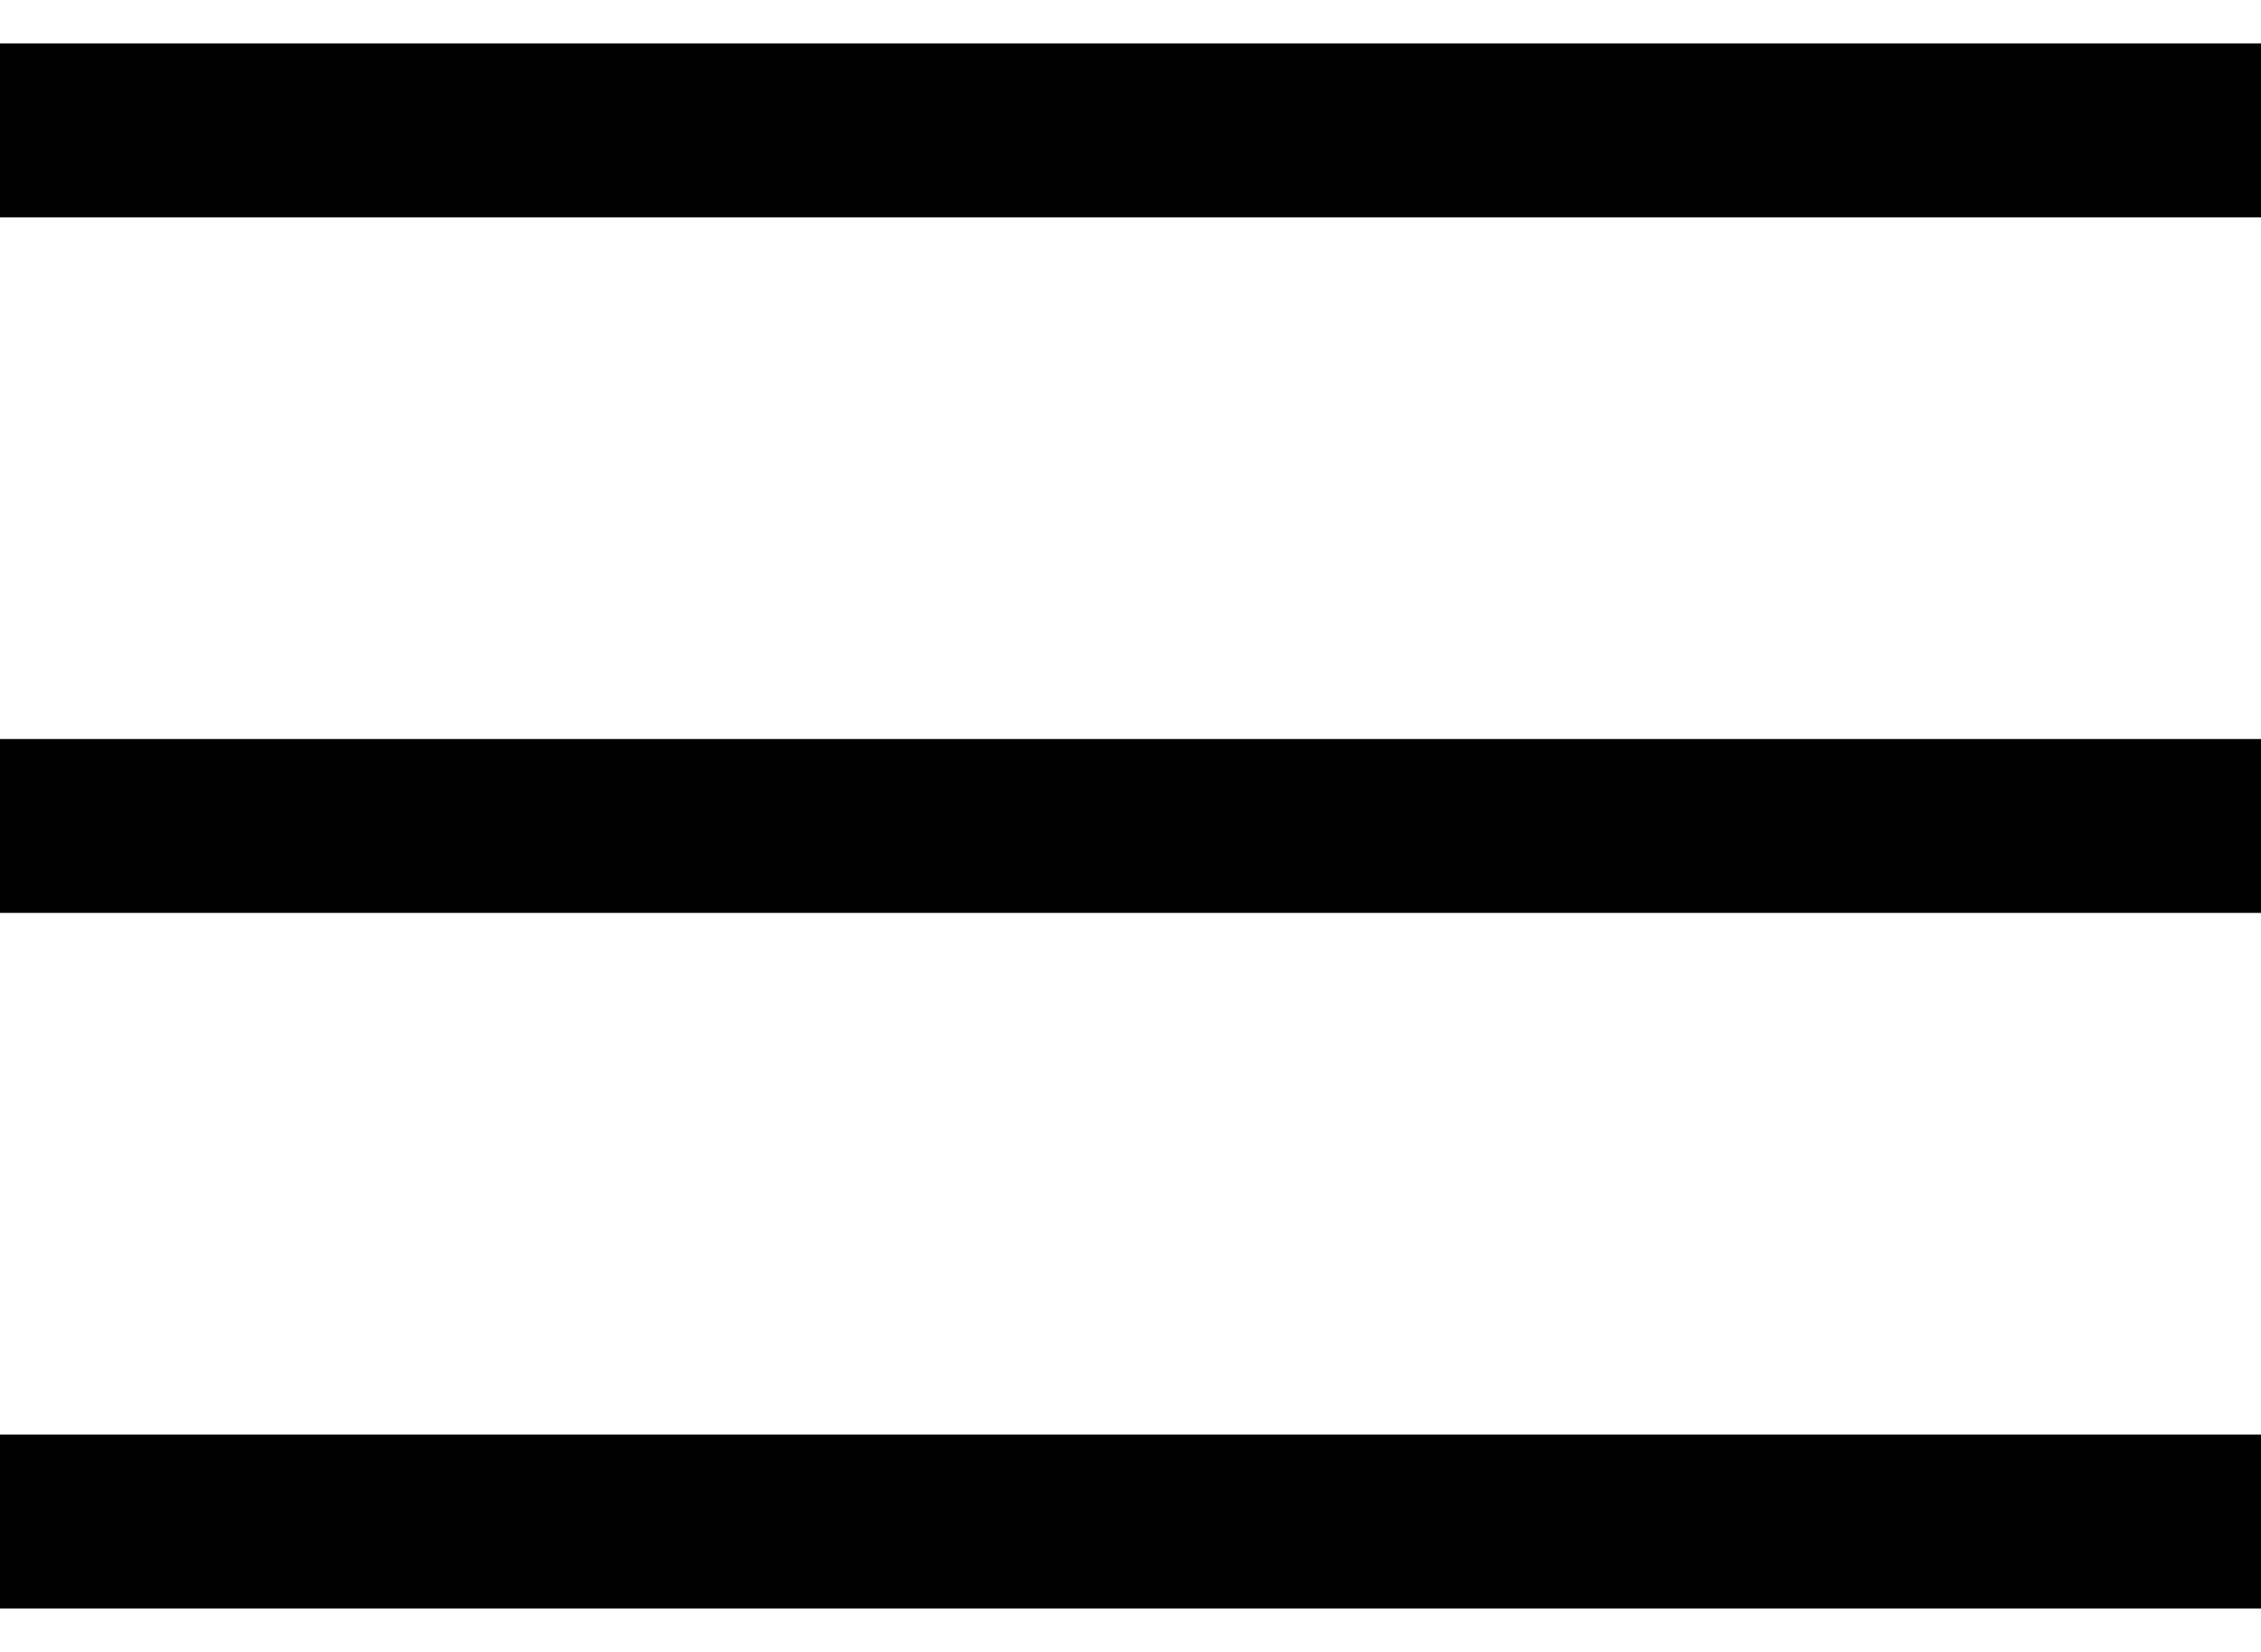
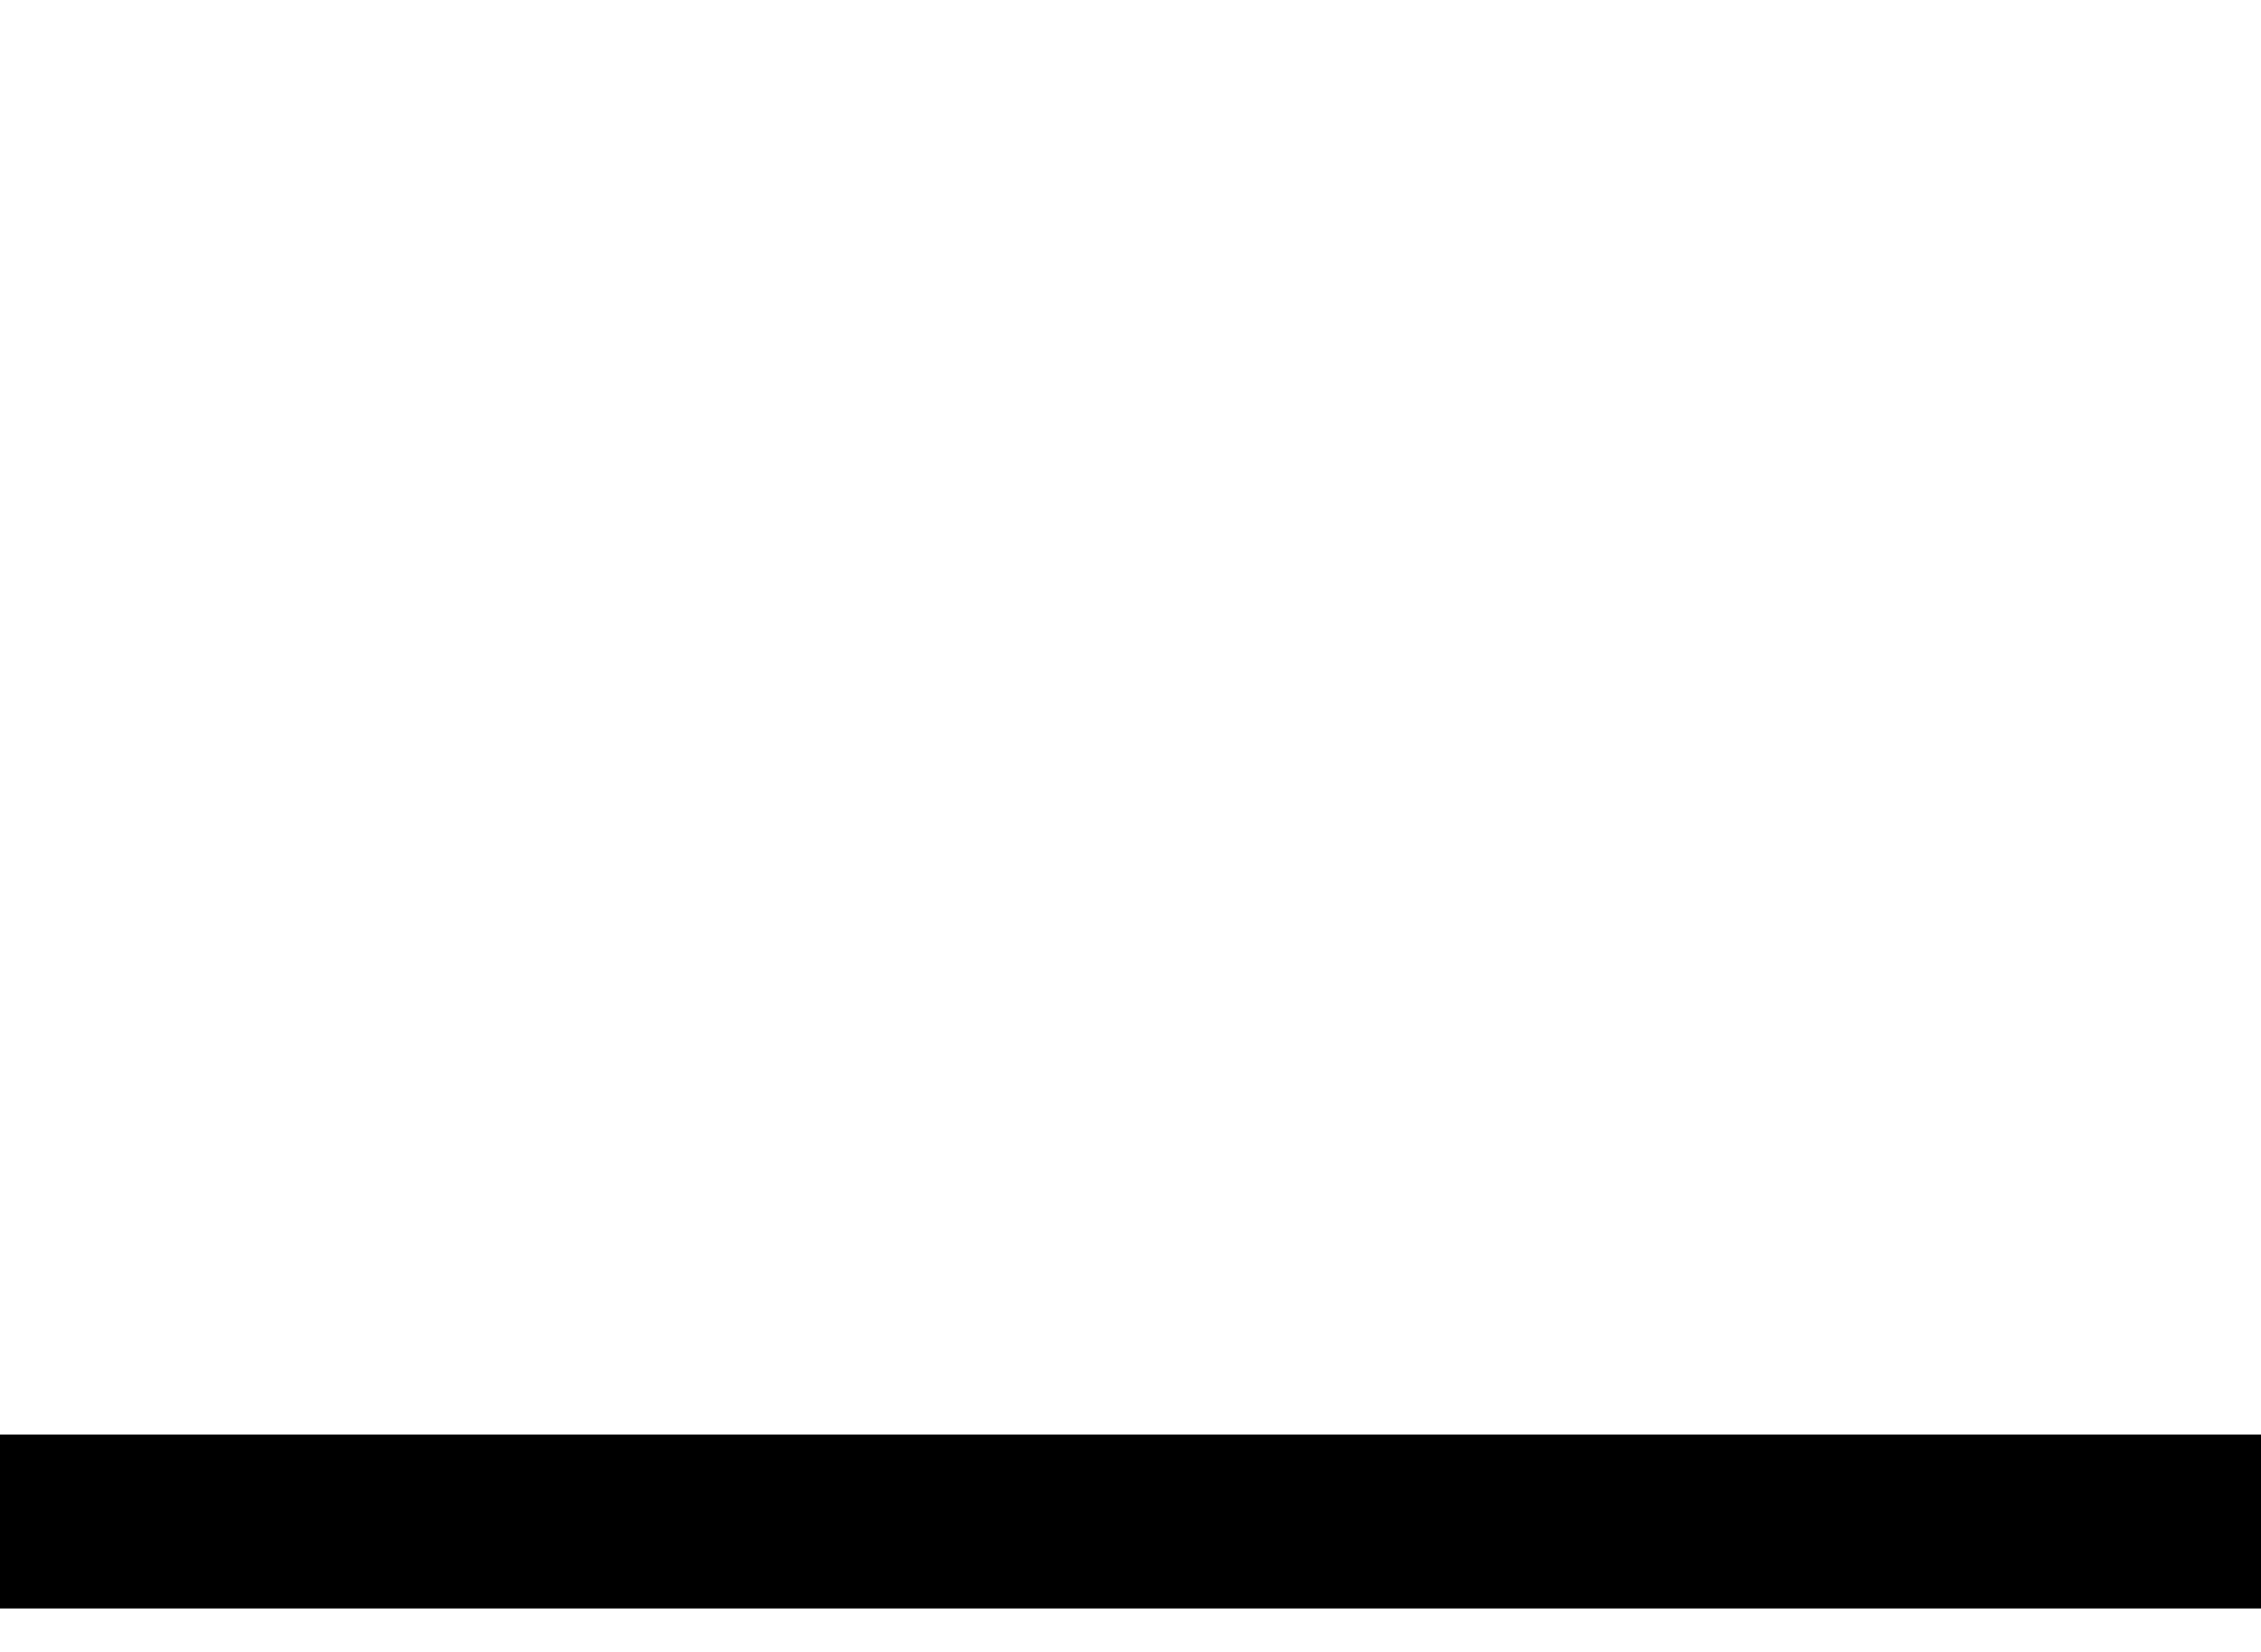
<svg xmlns="http://www.w3.org/2000/svg" width="26" height="19" viewBox="0 0 26 19">
  <g>
    <g>
      <g>
-         <path fill="none" stroke="#000" stroke-linecap="square" stroke-miterlimit="50" stroke-width="2" d="M1 1.5h24" />
-       </g>
+         </g>
      <g>
-         <path fill="none" stroke="#000" stroke-linecap="square" stroke-miterlimit="50" stroke-width="2" d="M1 9.5h24" />
-       </g>
+         </g>
      <g>
        <path fill="none" stroke="#000" stroke-linecap="square" stroke-miterlimit="50" stroke-width="2" d="M1 17.5h24" />
      </g>
    </g>
  </g>
</svg>